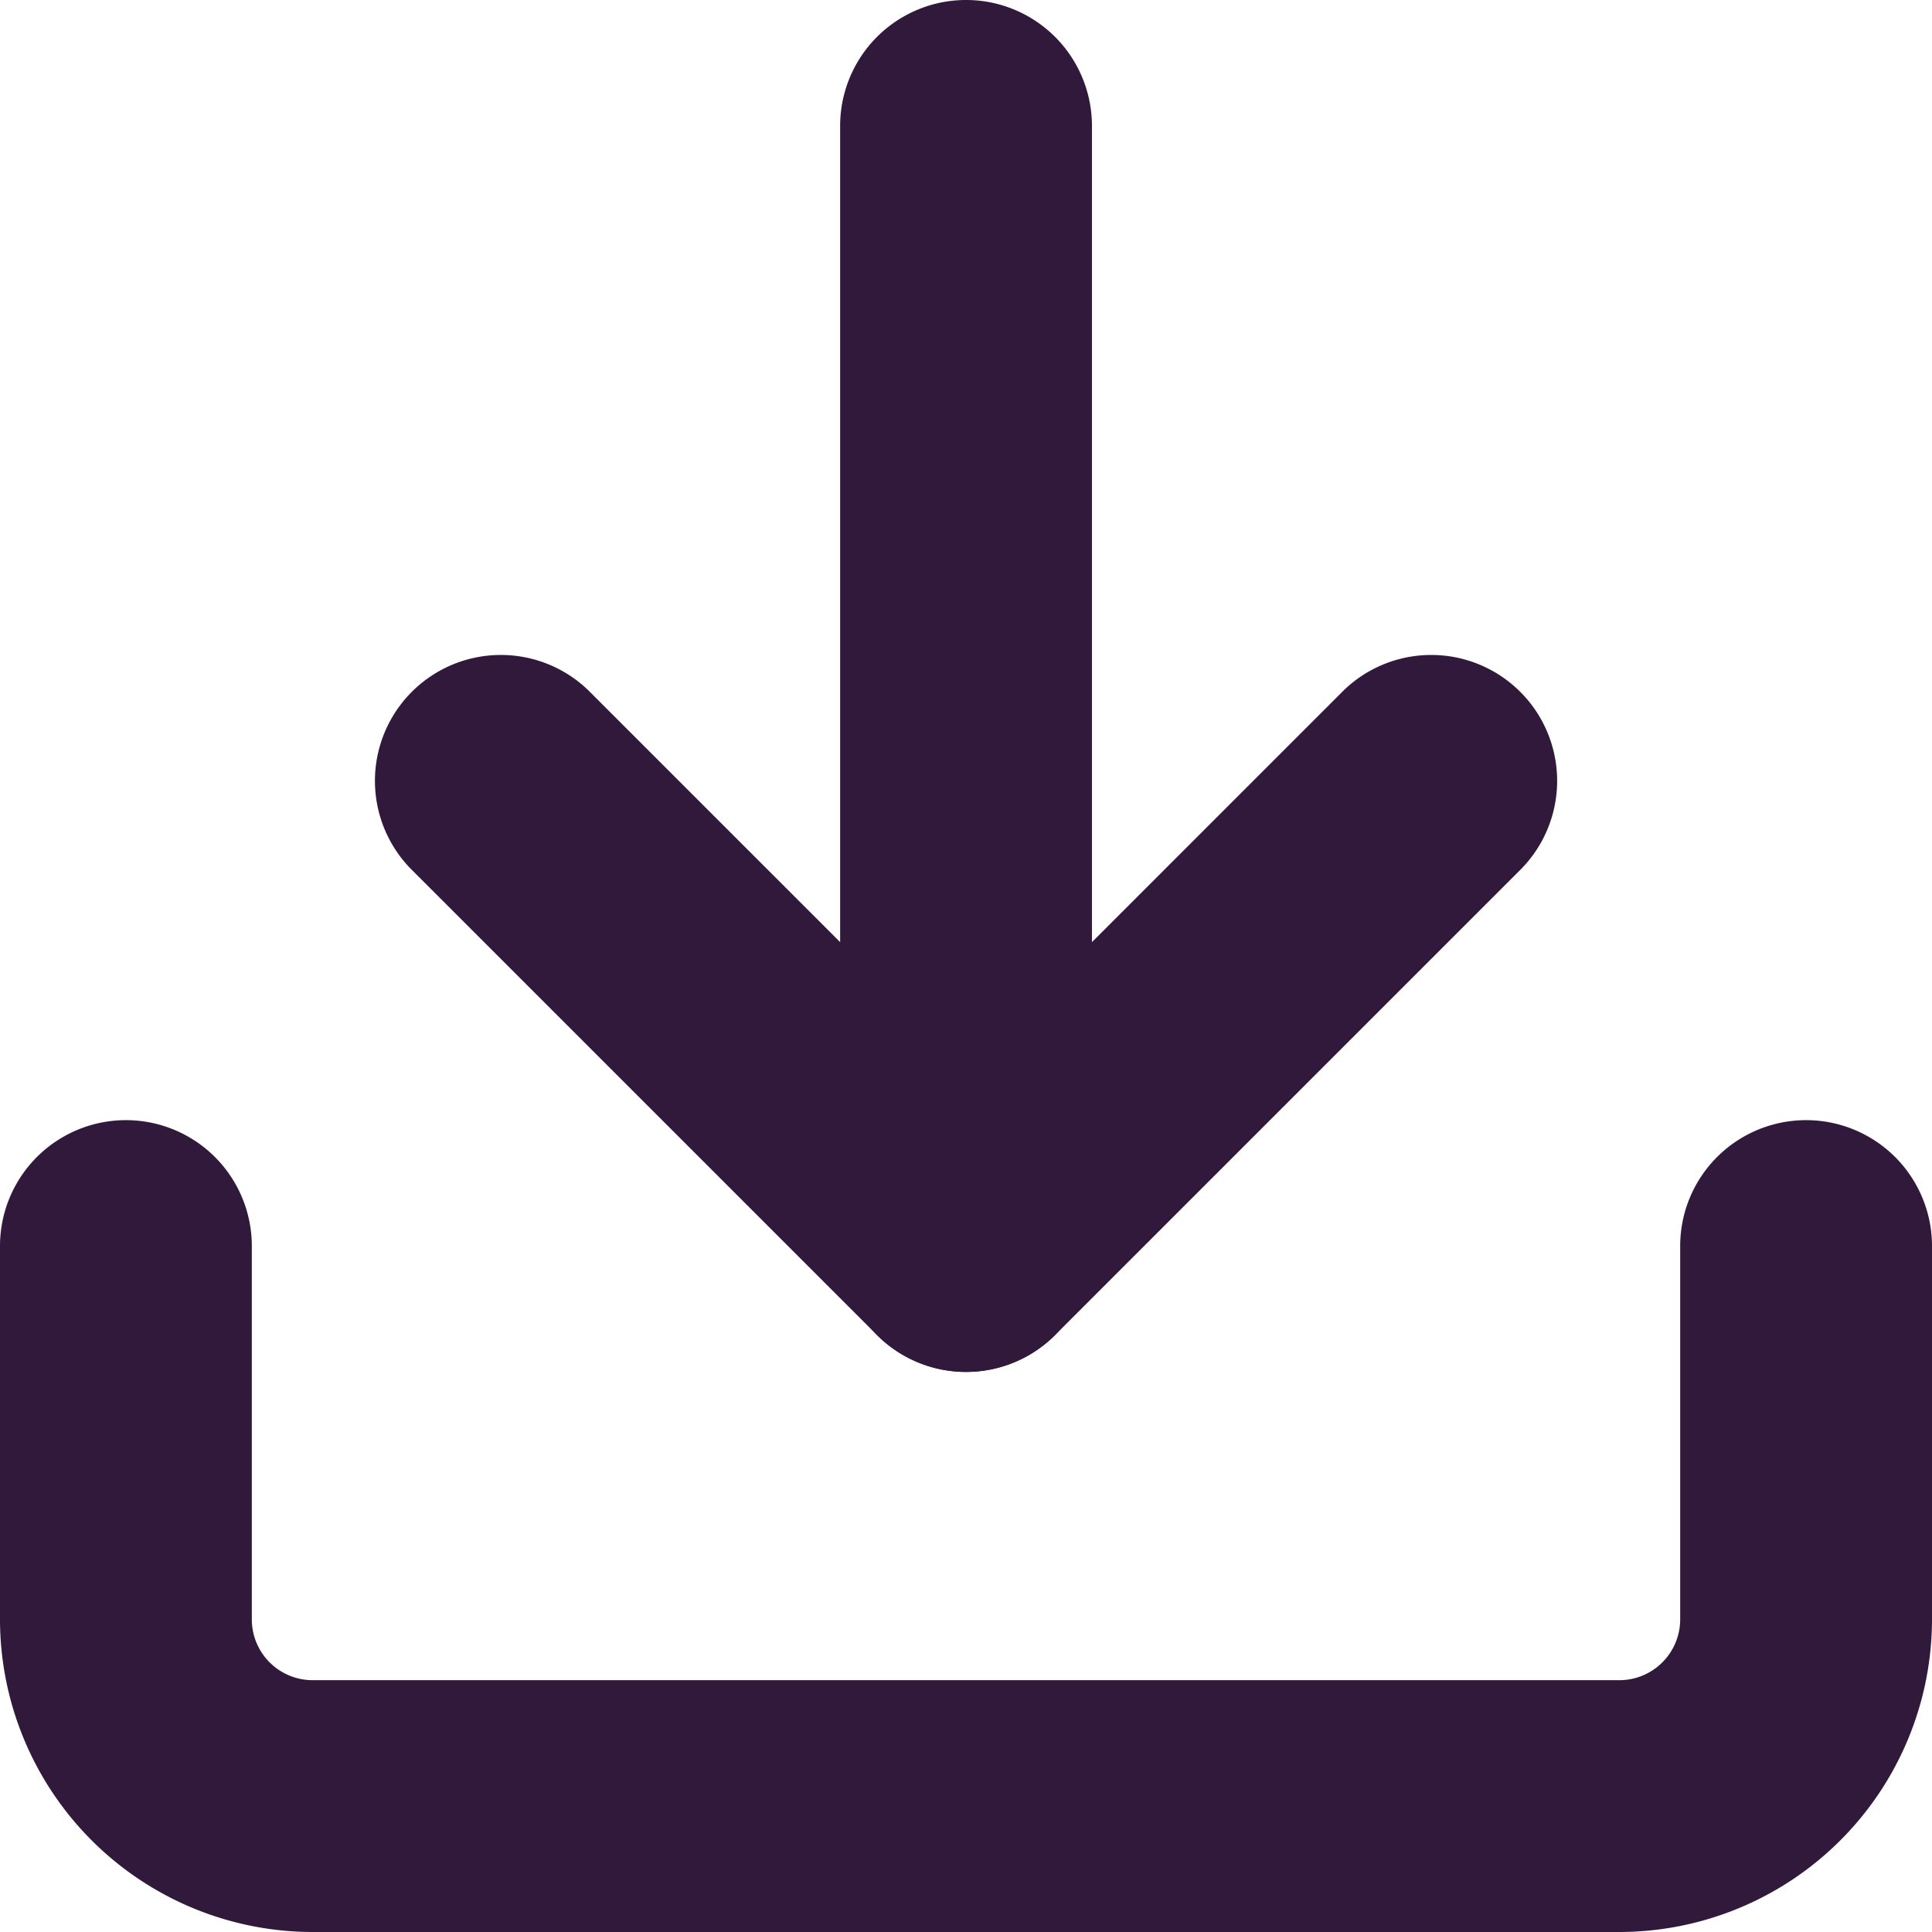
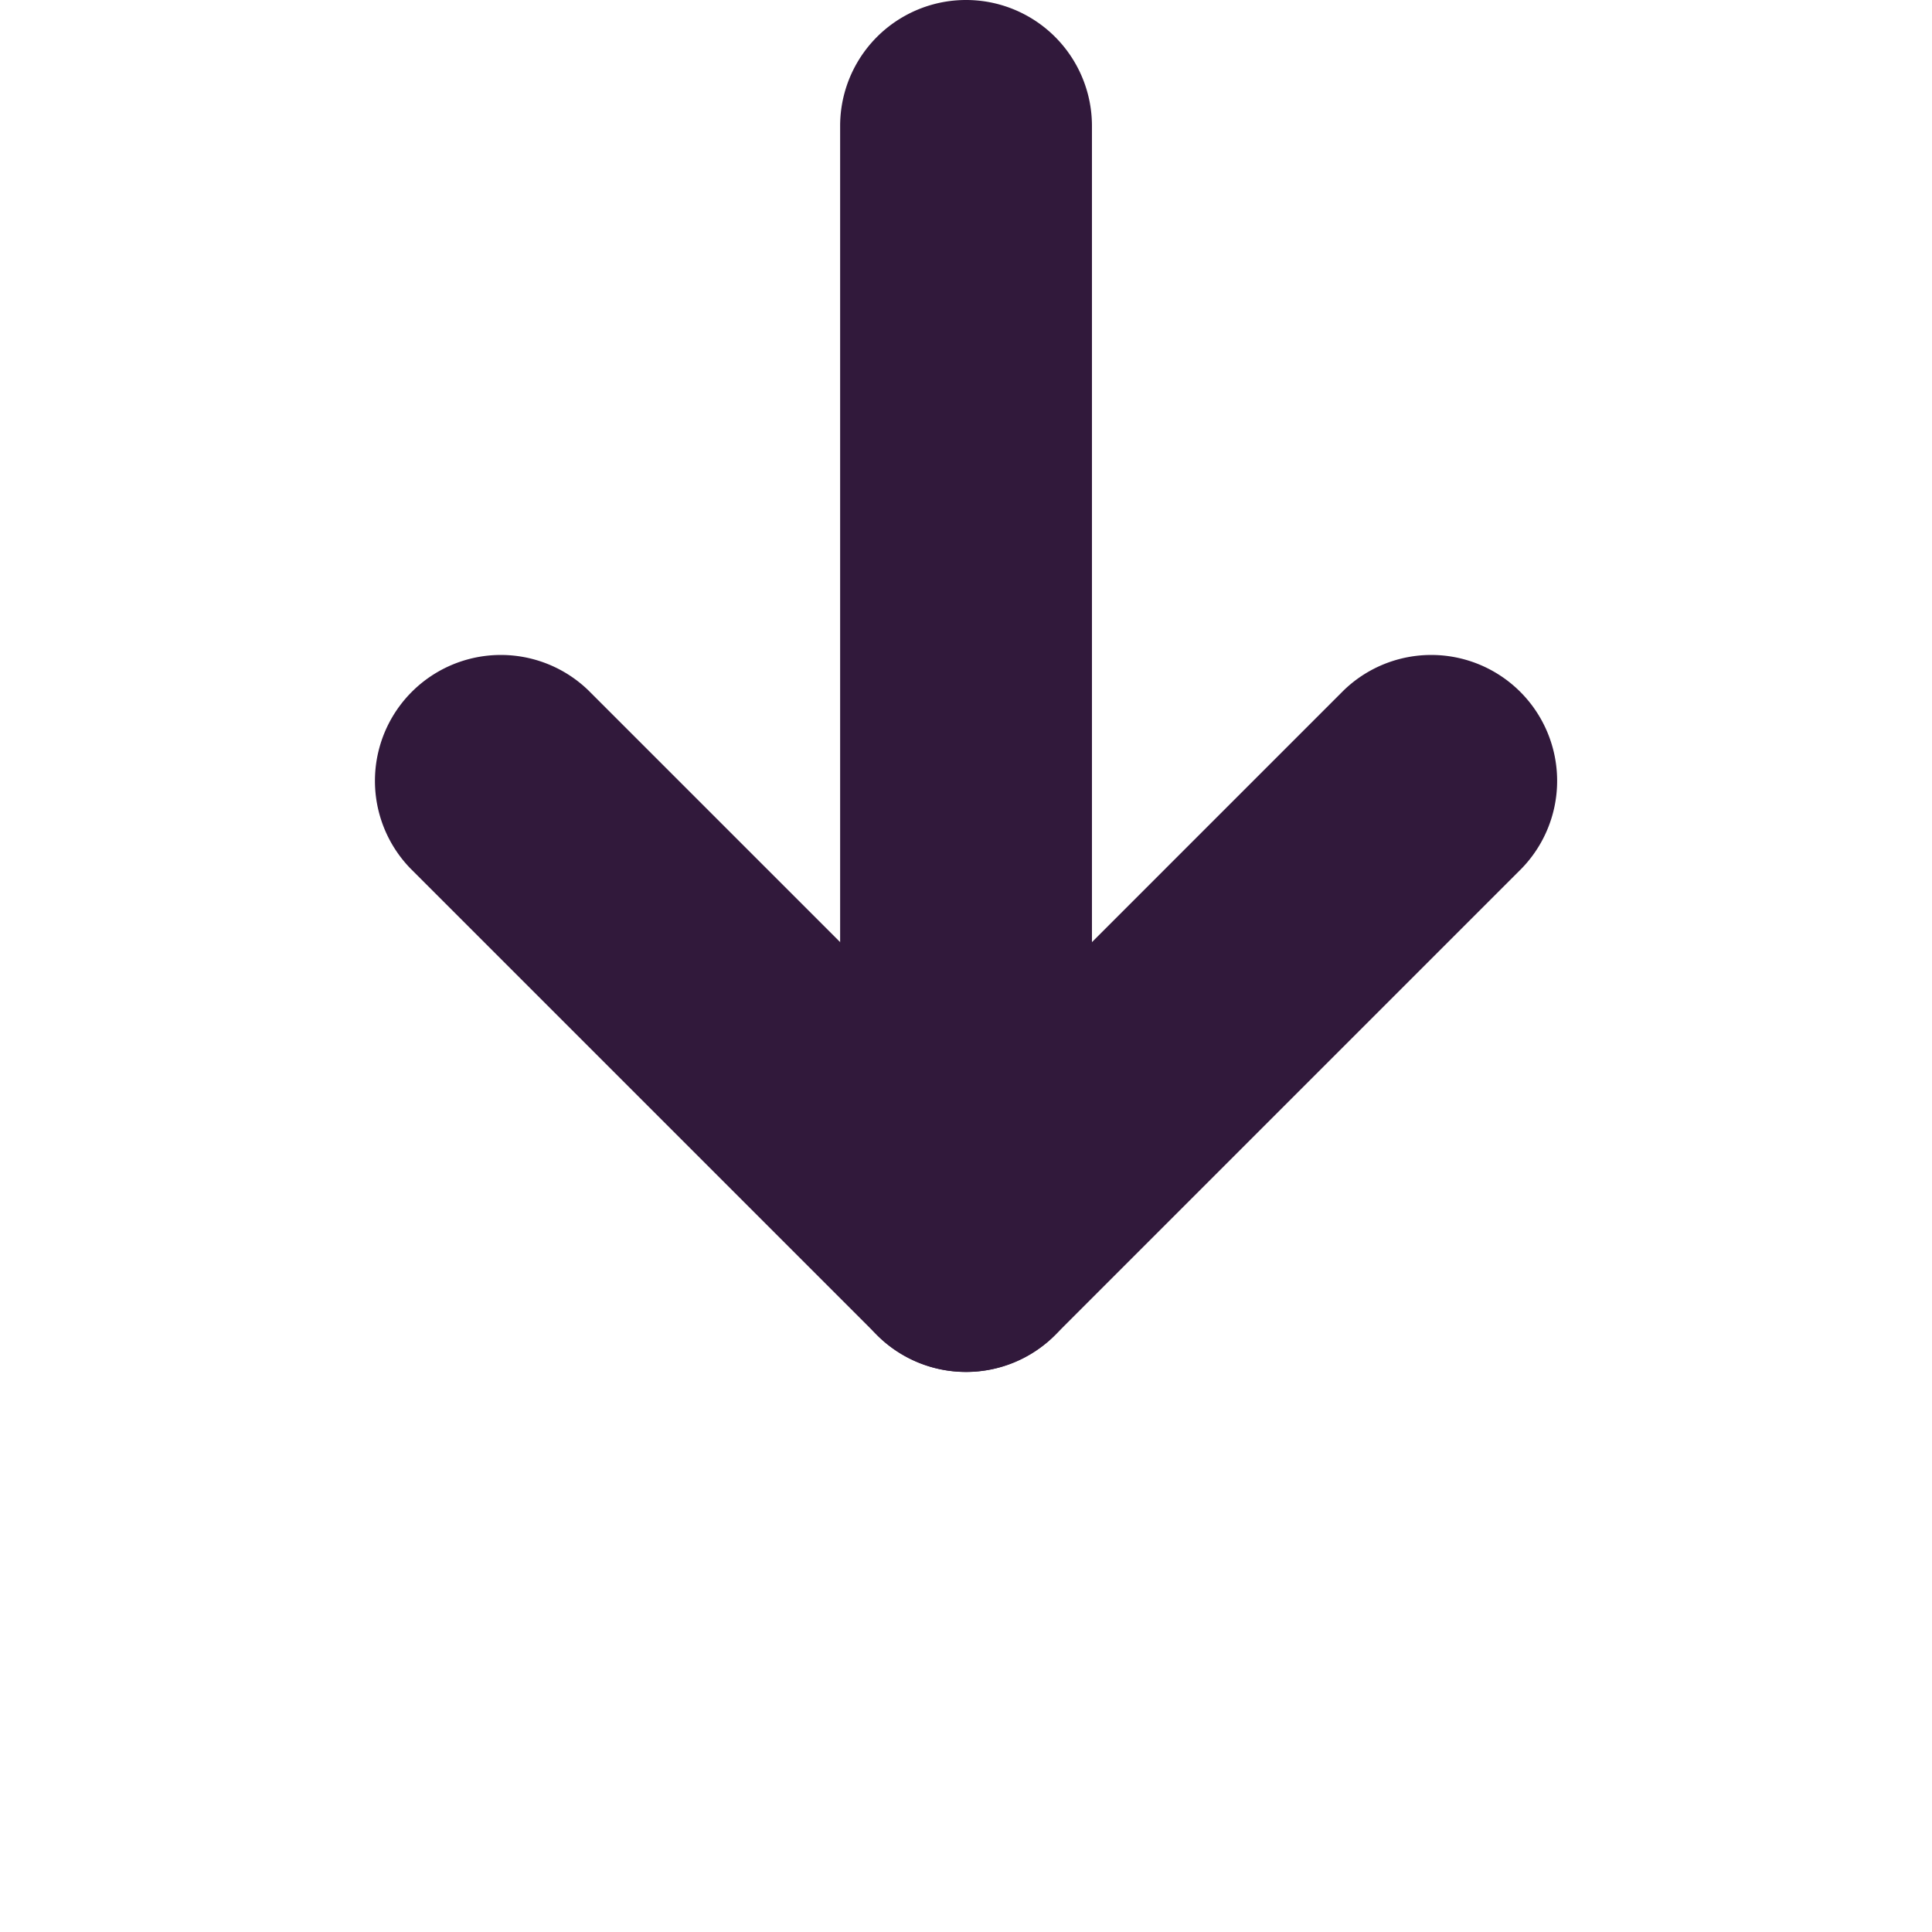
<svg xmlns="http://www.w3.org/2000/svg" width="23.017" height="23.017" viewBox="0 0 23.017 23.017">
  <g transform="translate(1.5 1.5)">
-     <path d="M22.293,30.672H6.724A3.728,3.728,0,0,1,3,26.948V22.5a1.5,1.5,0,0,1,3,0v4.448a.725.725,0,0,0,.724.724H22.293a.725.725,0,0,0,.724-.724V22.5a1.5,1.5,0,0,1,3,0v4.448A3.728,3.728,0,0,1,22.293,30.672Z" transform="translate(-4.5 -9.155)" fill="#31193b" />
    <path d="M16.06,22.06A1.5,1.5,0,0,1,15,21.621l-5.56-5.56a1.5,1.5,0,0,1,2.121-2.121l4.5,4.5,4.5-4.5a1.5,1.5,0,0,1,2.121,2.121l-5.56,5.56A1.5,1.5,0,0,1,16.06,22.06Z" transform="translate(-6.052 -7.216)" fill="#31193b" />
    <path d="M18,19.345a1.5,1.5,0,0,1-1.5-1.5V4.5a1.5,1.5,0,0,1,3,0V17.845A1.5,1.5,0,0,1,18,19.345Z" transform="translate(-7.991 -4.5)" fill="#31193b" />
  </g>
</svg>